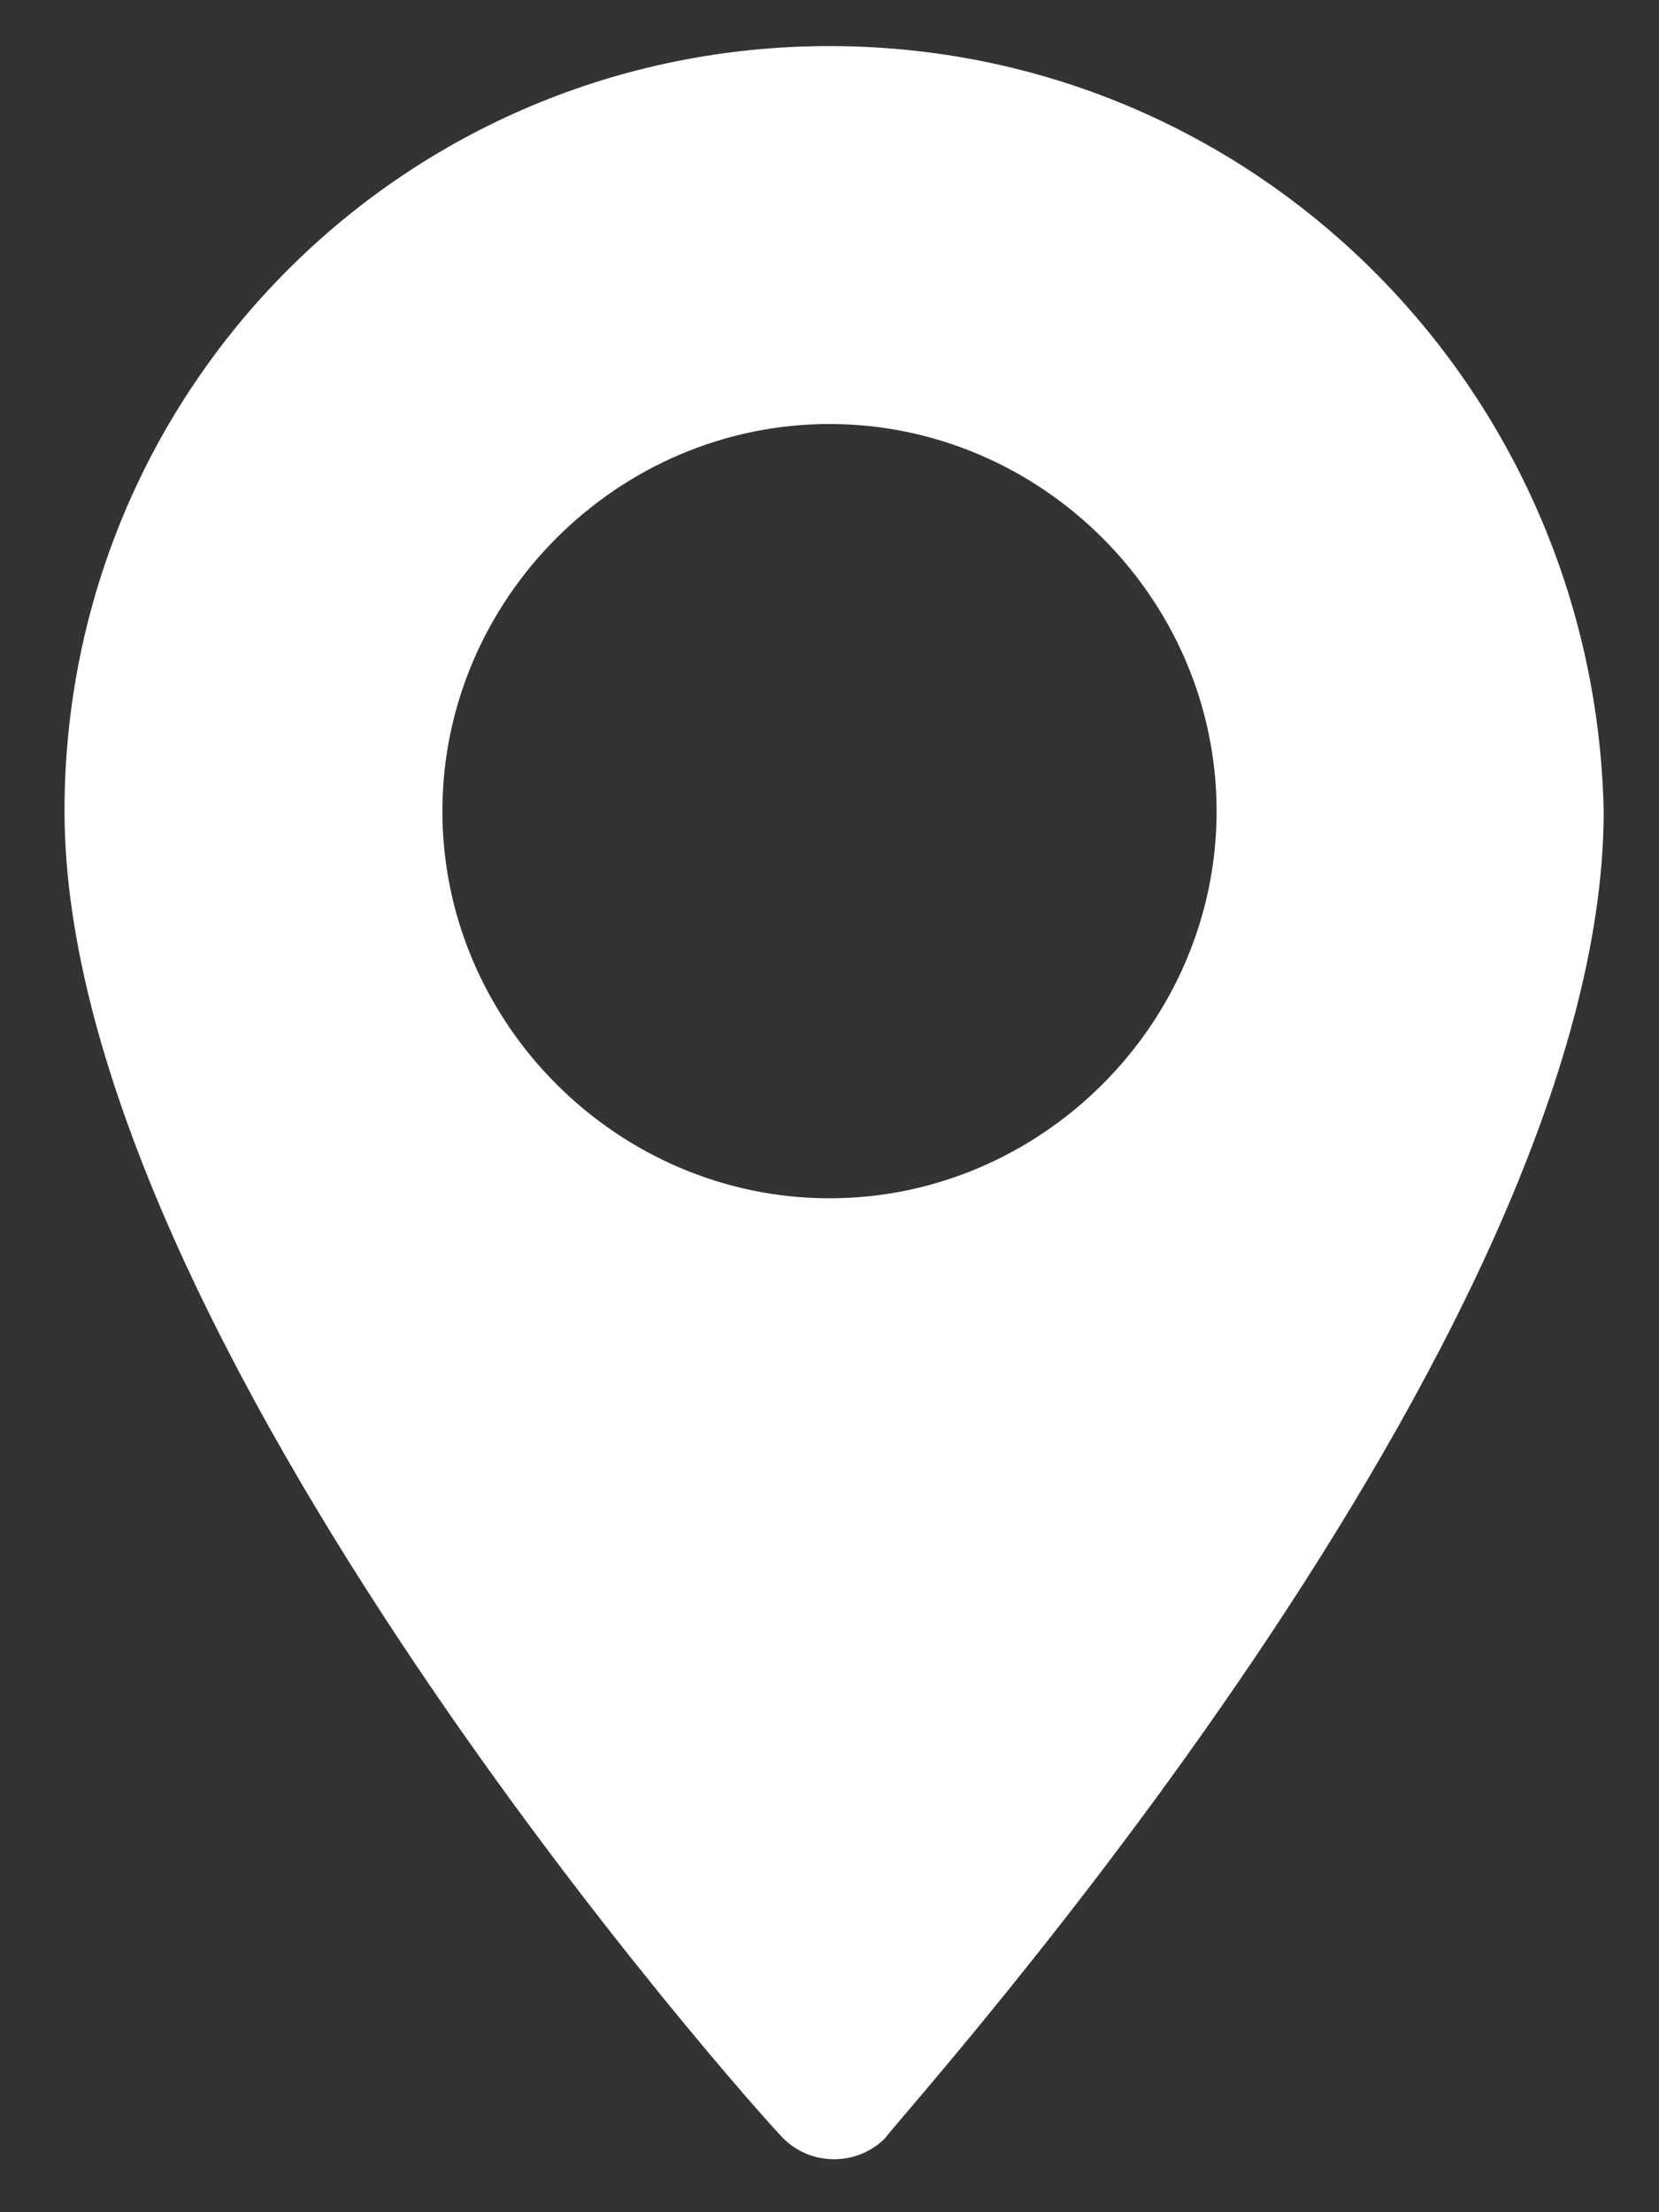
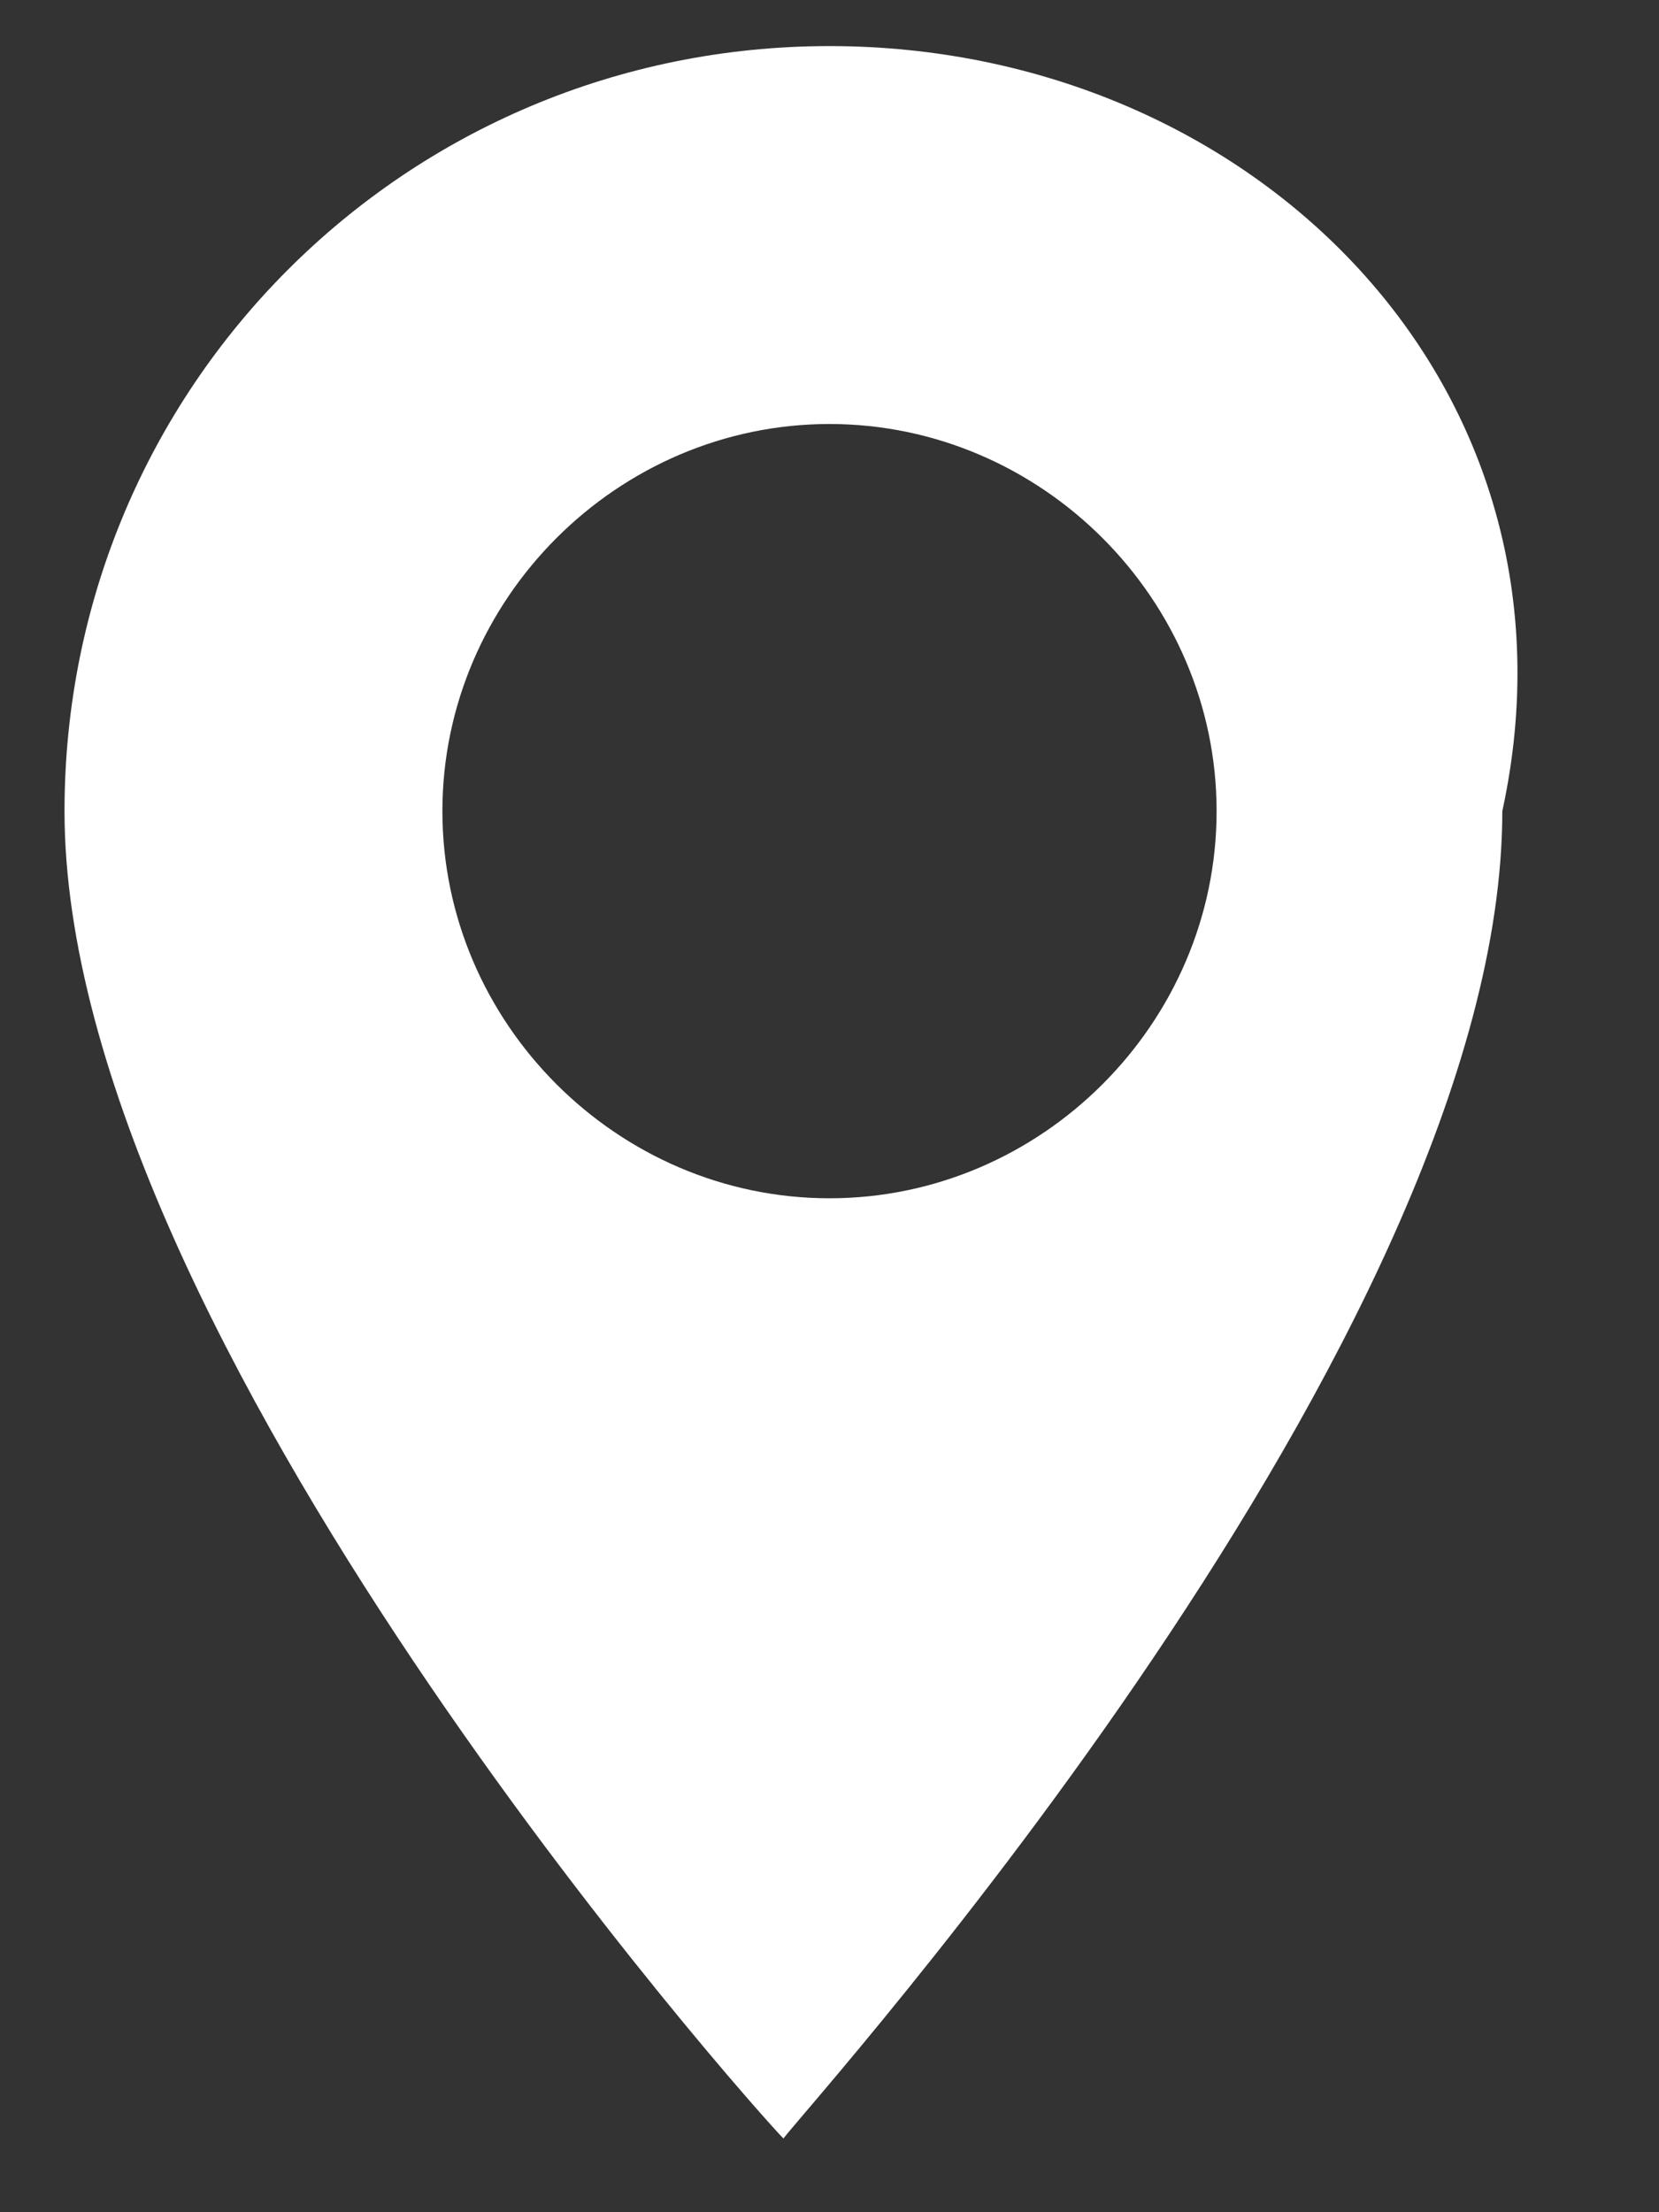
<svg xmlns="http://www.w3.org/2000/svg" version="1.1" id="Layer_1" x="0px" y="0px" width="18px" height="24px" viewBox="0 0 18 24" style="enable-background:new 0 0 18 24;" xml:space="preserve">
  <rect x="0" y="0" width="18" height="24" fill="#333333" stroke="none" />
  <style type="text/css">
	.st0{fill:#FFFFFF;}
</style>
  <g>
    <g>
-       <path class="st0" d="M9,0.5c-4.6,0-8.3,3.7-8.3,8.3c0,5.7,7.5,14.1,7.8,14.4c0.3,0.3,0.8,0.3,1.1,0c0.3-0.4,7.8-8.7,7.8-14.4    C17.3,4.2,13.6,0.5,9,0.5z M9,13c-2.3,0-4.2-1.9-4.2-4.2S6.7,4.6,9,4.6s4.2,1.9,4.2,4.2S11.3,13,9,13z" />
+       <path class="st0" d="M9,0.5c-4.6,0-8.3,3.7-8.3,8.3c0,5.7,7.5,14.1,7.8,14.4c0.3-0.4,7.8-8.7,7.8-14.4    C17.3,4.2,13.6,0.5,9,0.5z M9,13c-2.3,0-4.2-1.9-4.2-4.2S6.7,4.6,9,4.6s4.2,1.9,4.2,4.2S11.3,13,9,13z" />
    </g>
  </g>
</svg>